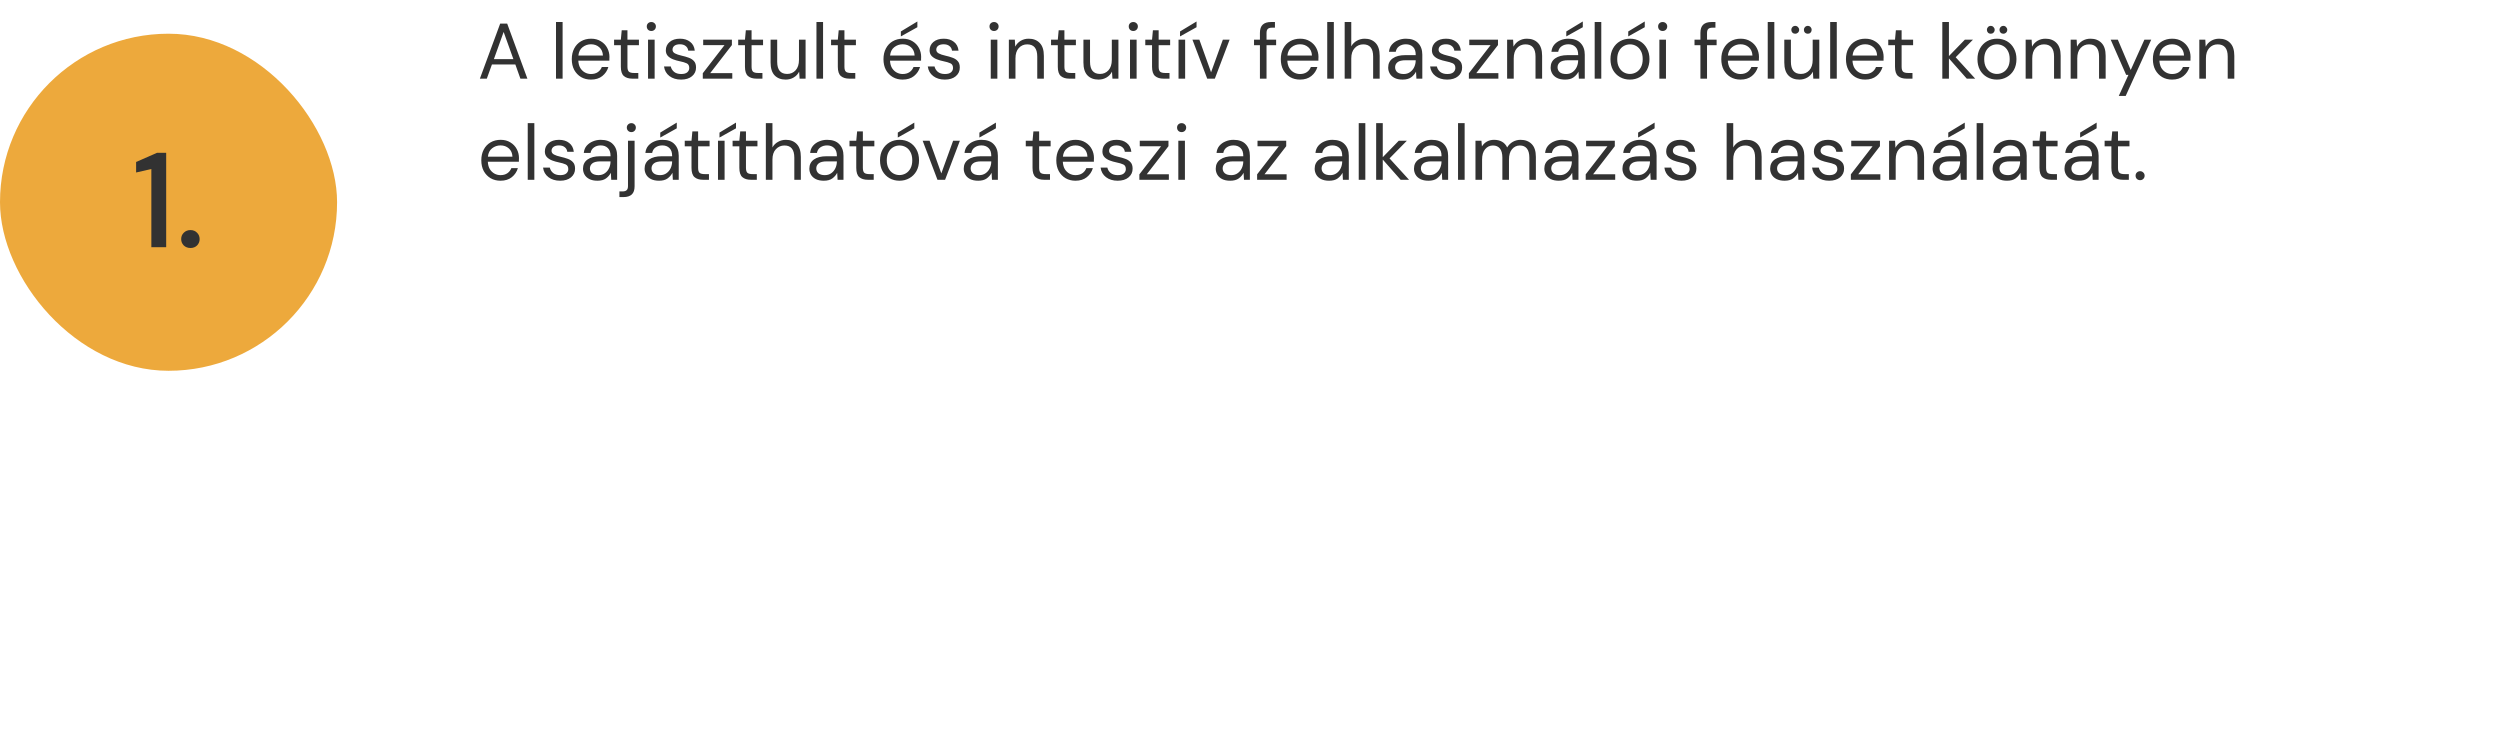
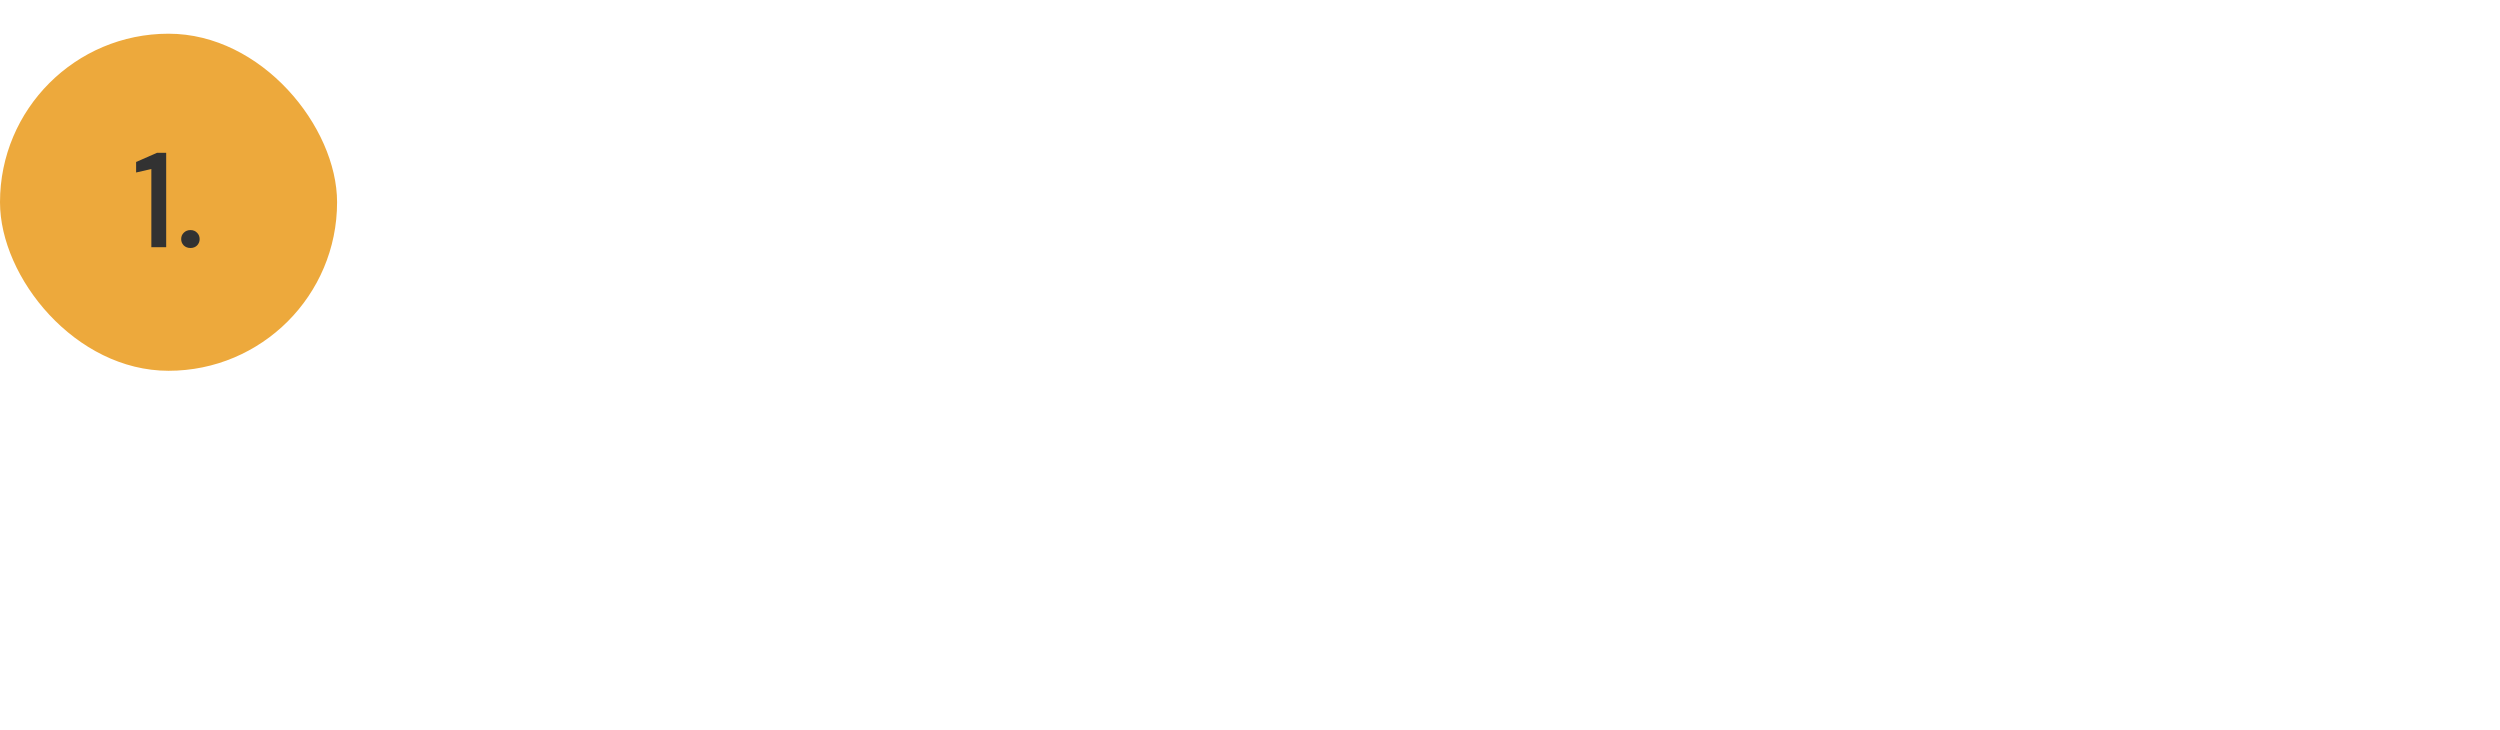
<svg xmlns="http://www.w3.org/2000/svg" width="445" height="130" viewBox="0 0 445 130" fill="none">
  <rect y="6" width="60" height="60" rx="30" fill="#EDA93C" />
-   <path d="M85.42 14L89.032 4.2H90.278L93.876 14H92.63L91.734 11.48H87.562L86.652 14H85.42ZM87.912 10.528H91.384L89.648 5.684L87.912 10.528ZM98.968 14V3.92H100.144V14H98.968ZM105.193 14.168C104.531 14.168 103.943 14.019 103.429 13.72C102.916 13.412 102.51 12.987 102.211 12.446C101.922 11.905 101.777 11.265 101.777 10.528C101.777 9.8 101.922 9.165 102.211 8.624C102.501 8.073 102.902 7.649 103.415 7.35C103.938 7.042 104.54 6.888 105.221 6.888C105.893 6.888 106.472 7.042 106.957 7.35C107.452 7.649 107.83 8.045 108.091 8.54C108.353 9.035 108.483 9.567 108.483 10.136C108.483 10.239 108.479 10.341 108.469 10.444C108.469 10.547 108.469 10.663 108.469 10.794H102.939C102.967 11.326 103.089 11.769 103.303 12.124C103.527 12.469 103.803 12.731 104.129 12.908C104.465 13.085 104.82 13.174 105.193 13.174C105.679 13.174 106.085 13.062 106.411 12.838C106.738 12.614 106.976 12.311 107.125 11.928H108.287C108.101 12.572 107.741 13.109 107.209 13.538C106.687 13.958 106.015 14.168 105.193 14.168ZM105.193 7.882C104.633 7.882 104.134 8.055 103.695 8.4C103.266 8.736 103.019 9.231 102.953 9.884H107.321C107.293 9.259 107.079 8.769 106.677 8.414C106.276 8.059 105.781 7.882 105.193 7.882ZM112.554 14C111.919 14 111.42 13.846 111.056 13.538C110.692 13.23 110.51 12.675 110.51 11.872V8.05H109.306V7.056H110.51L110.664 5.39H111.686V7.056H113.73V8.05H111.686V11.872C111.686 12.311 111.774 12.609 111.952 12.768C112.129 12.917 112.442 12.992 112.89 12.992H113.618V14H112.554ZM115.938 5.516C115.704 5.516 115.508 5.441 115.35 5.292C115.2 5.133 115.126 4.937 115.126 4.704C115.126 4.48 115.2 4.293 115.35 4.144C115.508 3.995 115.704 3.92 115.938 3.92C116.162 3.92 116.353 3.995 116.512 4.144C116.67 4.293 116.75 4.48 116.75 4.704C116.75 4.937 116.67 5.133 116.512 5.292C116.353 5.441 116.162 5.516 115.938 5.516ZM115.35 14V7.056H116.526V14H115.35ZM121.233 14.168C120.403 14.168 119.712 13.958 119.161 13.538C118.611 13.118 118.289 12.549 118.195 11.83H119.399C119.474 12.194 119.665 12.511 119.973 12.782C120.291 13.043 120.715 13.174 121.247 13.174C121.742 13.174 122.106 13.071 122.339 12.866C122.573 12.651 122.689 12.399 122.689 12.11C122.689 11.69 122.535 11.41 122.227 11.27C121.929 11.13 121.504 11.004 120.953 10.892C120.58 10.817 120.207 10.71 119.833 10.57C119.46 10.43 119.147 10.234 118.895 9.982C118.643 9.721 118.517 9.38 118.517 8.96C118.517 8.353 118.741 7.859 119.189 7.476C119.647 7.084 120.263 6.888 121.037 6.888C121.775 6.888 122.377 7.075 122.843 7.448C123.319 7.812 123.595 8.335 123.669 9.016H122.507C122.461 8.661 122.307 8.386 122.045 8.19C121.793 7.985 121.453 7.882 121.023 7.882C120.603 7.882 120.277 7.971 120.043 8.148C119.819 8.325 119.707 8.559 119.707 8.848C119.707 9.128 119.852 9.347 120.141 9.506C120.44 9.665 120.841 9.8 121.345 9.912C121.775 10.005 122.181 10.122 122.563 10.262C122.955 10.393 123.273 10.593 123.515 10.864C123.767 11.125 123.893 11.508 123.893 12.012C123.903 12.637 123.665 13.155 123.179 13.566C122.703 13.967 122.055 14.168 121.233 14.168ZM125.097 14V13.034L128.961 8.036H125.167V7.056H130.277V8.022L126.413 13.02H130.347V14H125.097ZM134.648 14C134.013 14 133.514 13.846 133.15 13.538C132.786 13.23 132.604 12.675 132.604 11.872V8.05H131.399V7.056H132.604L132.758 5.39H133.78V7.056H135.824V8.05H133.78V11.872C133.78 12.311 133.868 12.609 134.046 12.768C134.223 12.917 134.536 12.992 134.984 12.992H135.712V14H134.648ZM139.852 14.168C139.03 14.168 138.377 13.921 137.892 13.426C137.406 12.922 137.164 12.152 137.164 11.116V7.056H138.34V10.99C138.34 12.437 138.932 13.16 140.118 13.16C140.724 13.16 141.224 12.945 141.616 12.516C142.017 12.077 142.218 11.457 142.218 10.654V7.056H143.394V14H142.33L142.246 12.754C142.031 13.193 141.709 13.538 141.28 13.79C140.86 14.042 140.384 14.168 139.852 14.168ZM145.329 14V3.92H146.505V14H145.329ZM151.177 14C150.542 14 150.043 13.846 149.679 13.538C149.315 13.23 149.133 12.675 149.133 11.872V8.05H147.929V7.056H149.133L149.287 5.39H150.309V7.056H152.353V8.05H150.309V11.872C150.309 12.311 150.397 12.609 150.575 12.768C150.752 12.917 151.065 12.992 151.513 12.992H152.241V14H151.177ZM160.674 14.168C160.011 14.168 159.423 14.019 158.91 13.72C158.397 13.412 157.991 12.987 157.692 12.446C157.403 11.905 157.258 11.265 157.258 10.528C157.258 9.8 157.403 9.165 157.692 8.624C157.981 8.073 158.383 7.649 158.896 7.35C159.419 7.042 160.021 6.888 160.702 6.888C161.374 6.888 161.953 7.042 162.438 7.35C162.933 7.649 163.311 8.045 163.572 8.54C163.833 9.035 163.964 9.567 163.964 10.136C163.964 10.239 163.959 10.341 163.95 10.444C163.95 10.547 163.95 10.663 163.95 10.794H158.42C158.448 11.326 158.569 11.769 158.784 12.124C159.008 12.469 159.283 12.731 159.61 12.908C159.946 13.085 160.301 13.174 160.674 13.174C161.159 13.174 161.565 13.062 161.892 12.838C162.219 12.614 162.457 12.311 162.606 11.928H163.768C163.581 12.572 163.222 13.109 162.69 13.538C162.167 13.958 161.495 14.168 160.674 14.168ZM160.674 7.882C160.114 7.882 159.615 8.055 159.176 8.4C158.747 8.736 158.499 9.231 158.434 9.884H162.802C162.774 9.259 162.559 8.769 162.158 8.414C161.757 8.059 161.262 7.882 160.674 7.882ZM160.352 6.482V5.6L163.292 3.822V4.844L160.352 6.482ZM168.183 14.168C167.352 14.168 166.661 13.958 166.111 13.538C165.56 13.118 165.238 12.549 165.145 11.83H166.349C166.423 12.194 166.615 12.511 166.923 12.782C167.24 13.043 167.665 13.174 168.197 13.174C168.691 13.174 169.055 13.071 169.289 12.866C169.522 12.651 169.639 12.399 169.639 12.11C169.639 11.69 169.485 11.41 169.177 11.27C168.878 11.13 168.453 11.004 167.903 10.892C167.529 10.817 167.156 10.71 166.783 10.57C166.409 10.43 166.097 10.234 165.845 9.982C165.593 9.721 165.467 9.38 165.467 8.96C165.467 8.353 165.691 7.859 166.139 7.476C166.596 7.084 167.212 6.888 167.987 6.888C168.724 6.888 169.326 7.075 169.793 7.448C170.269 7.812 170.544 8.335 170.619 9.016H169.457C169.41 8.661 169.256 8.386 168.995 8.19C168.743 7.985 168.402 7.882 167.973 7.882C167.553 7.882 167.226 7.971 166.993 8.148C166.769 8.325 166.657 8.559 166.657 8.848C166.657 9.128 166.801 9.347 167.091 9.506C167.389 9.665 167.791 9.8 168.295 9.912C168.724 10.005 169.13 10.122 169.513 10.262C169.905 10.393 170.222 10.593 170.465 10.864C170.717 11.125 170.843 11.508 170.843 12.012C170.852 12.637 170.614 13.155 170.129 13.566C169.653 13.967 169.004 14.168 168.183 14.168ZM176.942 5.516C176.708 5.516 176.512 5.441 176.354 5.292C176.204 5.133 176.13 4.937 176.13 4.704C176.13 4.48 176.204 4.293 176.354 4.144C176.512 3.995 176.708 3.92 176.942 3.92C177.166 3.92 177.357 3.995 177.516 4.144C177.674 4.293 177.754 4.48 177.754 4.704C177.754 4.937 177.674 5.133 177.516 5.292C177.357 5.441 177.166 5.516 176.942 5.516ZM176.354 14V7.056H177.53V14H176.354ZM179.577 14V7.056H180.641L180.711 8.302C180.935 7.863 181.257 7.518 181.677 7.266C182.097 7.014 182.573 6.888 183.105 6.888C183.927 6.888 184.58 7.14 185.065 7.644C185.56 8.139 185.807 8.904 185.807 9.94V14H184.631V10.066C184.631 8.619 184.034 7.896 182.839 7.896C182.242 7.896 181.743 8.115 181.341 8.554C180.949 8.983 180.753 9.599 180.753 10.402V14H179.577ZM190.333 14C189.698 14 189.199 13.846 188.835 13.538C188.471 13.23 188.289 12.675 188.289 11.872V8.05H187.085V7.056H188.289L188.443 5.39H189.465V7.056H191.509V8.05H189.465V11.872C189.465 12.311 189.554 12.609 189.731 12.768C189.908 12.917 190.221 12.992 190.669 12.992H191.397V14H190.333ZM195.537 14.168C194.716 14.168 194.062 13.921 193.577 13.426C193.092 12.922 192.849 12.152 192.849 11.116V7.056H194.025V10.99C194.025 12.437 194.618 13.16 195.803 13.16C196.41 13.16 196.909 12.945 197.301 12.516C197.702 12.077 197.903 11.457 197.903 10.654V7.056H199.079V14H198.015L197.931 12.754C197.716 13.193 197.394 13.538 196.965 13.79C196.545 14.042 196.069 14.168 195.537 14.168ZM201.729 5.516C201.495 5.516 201.299 5.441 201.141 5.292C200.991 5.133 200.917 4.937 200.917 4.704C200.917 4.48 200.991 4.293 201.141 4.144C201.299 3.995 201.495 3.92 201.729 3.92C201.953 3.92 202.144 3.995 202.303 4.144C202.461 4.293 202.541 4.48 202.541 4.704C202.541 4.937 202.461 5.133 202.303 5.292C202.144 5.441 201.953 5.516 201.729 5.516ZM201.141 14V7.056H202.317V14H201.141ZM207.108 14C206.474 14 205.974 13.846 205.61 13.538C205.246 13.23 205.064 12.675 205.064 11.872V8.05H203.86V7.056H205.064L205.218 5.39H206.24V7.056H208.284V8.05H206.24V11.872C206.24 12.311 206.329 12.609 206.506 12.768C206.684 12.917 206.996 12.992 207.444 12.992H208.172V14H207.108ZM209.779 14V7.056H210.955V14H209.779ZM210.045 6.482V5.6L212.985 3.822V4.844L210.045 6.482ZM214.884 14L212.252 7.056H213.484L215.57 12.866L217.67 7.056H218.874L216.242 14H214.884ZM224.266 14V8.05H223.216V7.056H224.266V5.852C224.266 5.18 224.434 4.69 224.77 4.382C225.106 4.074 225.596 3.92 226.24 3.92H226.94V4.928H226.422C226.067 4.928 225.815 5.003 225.666 5.152C225.517 5.292 225.442 5.535 225.442 5.88V7.056H227.15V8.05H225.442V14H224.266ZM231.399 14.168C230.736 14.168 230.148 14.019 229.635 13.72C229.121 13.412 228.715 12.987 228.417 12.446C228.127 11.905 227.983 11.265 227.983 10.528C227.983 9.8 228.127 9.165 228.417 8.624C228.706 8.073 229.107 7.649 229.621 7.35C230.143 7.042 230.745 6.888 231.427 6.888C232.099 6.888 232.677 7.042 233.163 7.35C233.657 7.649 234.035 8.045 234.297 8.54C234.558 9.035 234.689 9.567 234.689 10.136C234.689 10.239 234.684 10.341 234.675 10.444C234.675 10.547 234.675 10.663 234.675 10.794H229.145C229.173 11.326 229.294 11.769 229.509 12.124C229.733 12.469 230.008 12.731 230.335 12.908C230.671 13.085 231.025 13.174 231.399 13.174C231.884 13.174 232.29 13.062 232.617 12.838C232.943 12.614 233.181 12.311 233.331 11.928H234.493C234.306 12.572 233.947 13.109 233.415 13.538C232.892 13.958 232.22 14.168 231.399 14.168ZM231.399 7.882C230.839 7.882 230.339 8.055 229.901 8.4C229.471 8.736 229.224 9.231 229.159 9.884H233.527C233.499 9.259 233.284 8.769 232.883 8.414C232.481 8.059 231.987 7.882 231.399 7.882ZM236.247 14V3.92H237.423V14H236.247ZM239.351 14V3.92H240.527V8.246C240.76 7.817 241.091 7.485 241.521 7.252C241.95 7.009 242.417 6.888 242.921 6.888C243.723 6.888 244.367 7.14 244.853 7.644C245.338 8.139 245.581 8.904 245.581 9.94V14H244.419V10.066C244.419 8.619 243.835 7.896 242.669 7.896C242.062 7.896 241.553 8.115 241.143 8.554C240.732 8.983 240.527 9.599 240.527 10.402V14H239.351ZM249.672 14.168C249.094 14.168 248.613 14.07 248.23 13.874C247.848 13.678 247.563 13.417 247.376 13.09C247.19 12.763 247.096 12.409 247.096 12.026C247.096 11.317 247.367 10.771 247.908 10.388C248.45 10.005 249.187 9.814 250.12 9.814H251.996V9.73C251.996 9.123 251.838 8.666 251.52 8.358C251.203 8.041 250.778 7.882 250.246 7.882C249.789 7.882 249.392 7.999 249.056 8.232C248.73 8.456 248.524 8.787 248.44 9.226H247.236C247.283 8.722 247.451 8.297 247.74 7.952C248.039 7.607 248.408 7.345 248.846 7.168C249.285 6.981 249.752 6.888 250.246 6.888C251.217 6.888 251.945 7.149 252.43 7.672C252.925 8.185 253.172 8.871 253.172 9.73V14H252.122L252.052 12.754C251.856 13.146 251.567 13.482 251.184 13.762C250.811 14.033 250.307 14.168 249.672 14.168ZM249.854 13.174C250.302 13.174 250.685 13.057 251.002 12.824C251.329 12.591 251.576 12.287 251.744 11.914C251.912 11.541 251.996 11.149 251.996 10.738V10.724H250.218C249.528 10.724 249.038 10.845 248.748 11.088C248.468 11.321 248.328 11.615 248.328 11.97C248.328 12.334 248.459 12.628 248.72 12.852C248.991 13.067 249.369 13.174 249.854 13.174ZM257.597 14.168C256.766 14.168 256.075 13.958 255.525 13.538C254.974 13.118 254.652 12.549 254.559 11.83H255.763C255.837 12.194 256.029 12.511 256.337 12.782C256.654 13.043 257.079 13.174 257.611 13.174C258.105 13.174 258.469 13.071 258.703 12.866C258.936 12.651 259.053 12.399 259.053 12.11C259.053 11.69 258.899 11.41 258.591 11.27C258.292 11.13 257.867 11.004 257.317 10.892C256.943 10.817 256.57 10.71 256.197 10.57C255.823 10.43 255.511 10.234 255.259 9.982C255.007 9.721 254.881 9.38 254.881 8.96C254.881 8.353 255.105 7.859 255.553 7.476C256.01 7.084 256.626 6.888 257.401 6.888C258.138 6.888 258.74 7.075 259.207 7.448C259.683 7.812 259.958 8.335 260.033 9.016H258.871C258.824 8.661 258.67 8.386 258.409 8.19C258.157 7.985 257.816 7.882 257.387 7.882C256.967 7.882 256.64 7.971 256.407 8.148C256.183 8.325 256.071 8.559 256.071 8.848C256.071 9.128 256.215 9.347 256.505 9.506C256.803 9.665 257.205 9.8 257.709 9.912C258.138 10.005 258.544 10.122 258.927 10.262C259.319 10.393 259.636 10.593 259.879 10.864C260.131 11.125 260.257 11.508 260.257 12.012C260.266 12.637 260.028 13.155 259.543 13.566C259.067 13.967 258.418 14.168 257.597 14.168ZM261.461 14V13.034L265.325 8.036H261.531V7.056H266.641V8.022L262.777 13.02H266.711V14H261.461ZM268.267 14V7.056H269.331L269.401 8.302C269.625 7.863 269.947 7.518 270.367 7.266C270.787 7.014 271.263 6.888 271.795 6.888C272.616 6.888 273.269 7.14 273.755 7.644C274.249 8.139 274.497 8.904 274.497 9.94V14H273.321V10.066C273.321 8.619 272.723 7.896 271.529 7.896C270.931 7.896 270.432 8.115 270.031 8.554C269.639 8.983 269.443 9.599 269.443 10.402V14H268.267ZM278.589 14.168C278.01 14.168 277.529 14.07 277.147 13.874C276.764 13.678 276.479 13.417 276.293 13.09C276.106 12.763 276.013 12.409 276.013 12.026C276.013 11.317 276.283 10.771 276.825 10.388C277.366 10.005 278.103 9.814 279.037 9.814H280.913V9.73C280.913 9.123 280.754 8.666 280.437 8.358C280.119 8.041 279.695 7.882 279.163 7.882C278.705 7.882 278.309 7.999 277.973 8.232C277.646 8.456 277.441 8.787 277.357 9.226H276.153C276.199 8.722 276.367 8.297 276.657 7.952C276.955 7.607 277.324 7.345 277.763 7.168C278.201 6.981 278.668 6.888 279.163 6.888C280.133 6.888 280.861 7.149 281.347 7.672C281.841 8.185 282.089 8.871 282.089 9.73V14H281.039L280.969 12.754C280.773 13.146 280.483 13.482 280.101 13.762C279.727 14.033 279.223 14.168 278.589 14.168ZM278.771 13.174C279.219 13.174 279.601 13.057 279.919 12.824C280.245 12.591 280.493 12.287 280.661 11.914C280.829 11.541 280.913 11.149 280.913 10.738V10.724H279.135C278.444 10.724 277.954 10.845 277.665 11.088C277.385 11.321 277.245 11.615 277.245 11.97C277.245 12.334 277.375 12.628 277.637 12.852C277.907 13.067 278.285 13.174 278.771 13.174ZM278.799 6.482V5.6L281.739 3.822V4.844L278.799 6.482ZM283.853 14V3.92H285.029V14H283.853ZM290.12 14.168C289.467 14.168 288.879 14.019 288.356 13.72C287.834 13.421 287.418 13.001 287.11 12.46C286.812 11.909 286.662 11.265 286.662 10.528C286.662 9.791 286.816 9.151 287.124 8.61C287.432 8.059 287.848 7.635 288.37 7.336C288.902 7.037 289.495 6.888 290.148 6.888C290.802 6.888 291.39 7.037 291.912 7.336C292.435 7.635 292.846 8.059 293.144 8.61C293.452 9.151 293.606 9.791 293.606 10.528C293.606 11.265 293.452 11.909 293.144 12.46C292.836 13.001 292.416 13.421 291.884 13.72C291.362 14.019 290.774 14.168 290.12 14.168ZM290.12 13.16C290.522 13.16 290.895 13.062 291.24 12.866C291.586 12.67 291.866 12.376 292.08 11.984C292.295 11.592 292.402 11.107 292.402 10.528C292.402 9.949 292.295 9.464 292.08 9.072C291.875 8.68 291.6 8.386 291.254 8.19C290.909 7.994 290.54 7.896 290.148 7.896C289.747 7.896 289.374 7.994 289.028 8.19C288.683 8.386 288.403 8.68 288.188 9.072C287.974 9.464 287.866 9.949 287.866 10.528C287.866 11.107 287.974 11.592 288.188 11.984C288.403 12.376 288.678 12.67 289.014 12.866C289.36 13.062 289.728 13.16 290.12 13.16ZM289.826 6.482V5.6L292.766 3.822V4.844L289.826 6.482ZM295.955 5.516C295.722 5.516 295.526 5.441 295.367 5.292C295.218 5.133 295.143 4.937 295.143 4.704C295.143 4.48 295.218 4.293 295.367 4.144C295.526 3.995 295.722 3.92 295.955 3.92C296.179 3.92 296.371 3.995 296.529 4.144C296.688 4.293 296.767 4.48 296.767 4.704C296.767 4.937 296.688 5.133 296.529 5.292C296.371 5.441 296.179 5.516 295.955 5.516ZM295.367 14V7.056H296.543V14H295.367ZM302.674 14V8.05H301.624V7.056H302.674V5.852C302.674 5.18 302.842 4.69 303.178 4.382C303.514 4.074 304.004 3.92 304.648 3.92H305.348V4.928H304.83C304.475 4.928 304.223 5.003 304.074 5.152C303.925 5.292 303.85 5.535 303.85 5.88V7.056H305.558V8.05H303.85V14H302.674ZM309.807 14.168C309.144 14.168 308.556 14.019 308.043 13.72C307.529 13.412 307.123 12.987 306.825 12.446C306.535 11.905 306.391 11.265 306.391 10.528C306.391 9.8 306.535 9.165 306.825 8.624C307.114 8.073 307.515 7.649 308.029 7.35C308.551 7.042 309.153 6.888 309.835 6.888C310.507 6.888 311.085 7.042 311.571 7.35C312.065 7.649 312.443 8.045 312.705 8.54C312.966 9.035 313.097 9.567 313.097 10.136C313.097 10.239 313.092 10.341 313.083 10.444C313.083 10.547 313.083 10.663 313.083 10.794H307.553C307.581 11.326 307.702 11.769 307.917 12.124C308.141 12.469 308.416 12.731 308.743 12.908C309.079 13.085 309.433 13.174 309.807 13.174C310.292 13.174 310.698 13.062 311.025 12.838C311.351 12.614 311.589 12.311 311.739 11.928H312.901C312.714 12.572 312.355 13.109 311.823 13.538C311.3 13.958 310.628 14.168 309.807 14.168ZM309.807 7.882C309.247 7.882 308.747 8.055 308.309 8.4C307.879 8.736 307.632 9.231 307.567 9.884H311.935C311.907 9.259 311.692 8.769 311.291 8.414C310.889 8.059 310.395 7.882 309.807 7.882ZM314.655 14V3.92H315.831V14H314.655ZM320.293 14.168C319.472 14.168 318.818 13.921 318.333 13.426C317.848 12.922 317.605 12.152 317.605 11.116V7.056H318.781V10.99C318.781 12.437 319.374 13.16 320.559 13.16C321.166 13.16 321.665 12.945 322.057 12.516C322.458 12.077 322.659 11.457 322.659 10.654V7.056H323.835V14H322.771L322.687 12.754C322.472 13.193 322.15 13.538 321.721 13.79C321.301 14.042 320.825 14.168 320.293 14.168ZM321.791 6.006C321.595 6.006 321.427 5.941 321.287 5.81C321.156 5.67 321.091 5.502 321.091 5.306C321.091 5.119 321.156 4.956 321.287 4.816C321.427 4.676 321.595 4.606 321.791 4.606C321.987 4.606 322.15 4.676 322.281 4.816C322.412 4.956 322.477 5.119 322.477 5.306C322.477 5.502 322.412 5.67 322.281 5.81C322.15 5.941 321.987 6.006 321.791 6.006ZM319.551 6.006C319.355 6.006 319.187 5.941 319.047 5.81C318.916 5.67 318.851 5.502 318.851 5.306C318.851 5.119 318.916 4.956 319.047 4.816C319.187 4.676 319.355 4.606 319.551 4.606C319.738 4.606 319.901 4.676 320.041 4.816C320.181 4.956 320.251 5.119 320.251 5.306C320.251 5.502 320.181 5.67 320.041 5.81C319.901 5.941 319.738 6.006 319.551 6.006ZM325.771 14V3.92H326.947V14H325.771ZM331.996 14.168C331.334 14.168 330.746 14.019 330.232 13.72C329.719 13.412 329.313 12.987 329.014 12.446C328.725 11.905 328.58 11.265 328.58 10.528C328.58 9.8 328.725 9.165 329.014 8.624C329.304 8.073 329.705 7.649 330.218 7.35C330.741 7.042 331.343 6.888 332.024 6.888C332.696 6.888 333.275 7.042 333.76 7.35C334.255 7.649 334.633 8.045 334.894 8.54C335.156 9.035 335.286 9.567 335.286 10.136C335.286 10.239 335.282 10.341 335.272 10.444C335.272 10.547 335.272 10.663 335.272 10.794H329.742C329.77 11.326 329.892 11.769 330.106 12.124C330.33 12.469 330.606 12.731 330.932 12.908C331.268 13.085 331.623 13.174 331.996 13.174C332.482 13.174 332.888 13.062 333.214 12.838C333.541 12.614 333.779 12.311 333.928 11.928H335.09C334.904 12.572 334.544 13.109 334.012 13.538C333.49 13.958 332.818 14.168 331.996 14.168ZM331.996 7.882C331.436 7.882 330.937 8.055 330.498 8.4C330.069 8.736 329.822 9.231 329.756 9.884H334.124C334.096 9.259 333.882 8.769 333.48 8.414C333.079 8.059 332.584 7.882 331.996 7.882ZM339.356 14C338.722 14 338.222 13.846 337.858 13.538C337.494 13.23 337.312 12.675 337.312 11.872V8.05H336.108V7.056H337.312L337.466 5.39H338.488V7.056H340.532V8.05H338.488V11.872C338.488 12.311 338.577 12.609 338.754 12.768C338.932 12.917 339.244 12.992 339.692 12.992H340.42V14H339.356ZM345.732 14V3.92H346.908V9.982L349.75 7.056H351.192L348.112 10.192L351.584 14H350.086L346.908 10.402V14H345.732ZM355.444 14.168C354.791 14.168 354.203 14.019 353.68 13.72C353.158 13.421 352.742 13.001 352.434 12.46C352.136 11.909 351.986 11.265 351.986 10.528C351.986 9.791 352.14 9.151 352.448 8.61C352.756 8.059 353.172 7.635 353.694 7.336C354.226 7.037 354.819 6.888 355.472 6.888C356.126 6.888 356.714 7.037 357.236 7.336C357.759 7.635 358.17 8.059 358.468 8.61C358.776 9.151 358.93 9.791 358.93 10.528C358.93 11.265 358.776 11.909 358.468 12.46C358.16 13.001 357.74 13.421 357.208 13.72C356.686 14.019 356.098 14.168 355.444 14.168ZM355.444 13.16C355.846 13.16 356.219 13.062 356.564 12.866C356.91 12.67 357.19 12.376 357.404 11.984C357.619 11.592 357.726 11.107 357.726 10.528C357.726 9.949 357.619 9.464 357.404 9.072C357.199 8.68 356.924 8.386 356.578 8.19C356.233 7.994 355.864 7.896 355.472 7.896C355.071 7.896 354.698 7.994 354.352 8.19C354.007 8.386 353.727 8.68 353.512 9.072C353.298 9.464 353.19 9.949 353.19 10.528C353.19 11.107 353.298 11.592 353.512 11.984C353.727 12.376 354.002 12.67 354.338 12.866C354.684 13.062 355.052 13.16 355.444 13.16ZM356.606 6.006C356.41 6.006 356.242 5.941 356.102 5.81C355.972 5.67 355.906 5.502 355.906 5.306C355.906 5.119 355.972 4.956 356.102 4.816C356.242 4.676 356.41 4.606 356.606 4.606C356.793 4.606 356.952 4.676 357.082 4.816C357.222 4.956 357.292 5.119 357.292 5.306C357.292 5.502 357.222 5.67 357.082 5.81C356.952 5.941 356.793 6.006 356.606 6.006ZM354.352 6.006C354.156 6.006 353.993 5.941 353.862 5.81C353.732 5.67 353.666 5.502 353.666 5.306C353.666 5.119 353.732 4.956 353.862 4.816C353.993 4.676 354.156 4.606 354.352 4.606C354.548 4.606 354.712 4.676 354.842 4.816C354.982 4.956 355.052 5.119 355.052 5.306C355.052 5.502 354.982 5.67 354.842 5.81C354.712 5.941 354.548 6.006 354.352 6.006ZM360.566 14V7.056H361.63L361.7 8.302C361.924 7.863 362.246 7.518 362.666 7.266C363.086 7.014 363.562 6.888 364.094 6.888C364.915 6.888 365.568 7.14 366.054 7.644C366.548 8.139 366.796 8.904 366.796 9.94V14H365.62V10.066C365.62 8.619 365.022 7.896 363.828 7.896C363.23 7.896 362.731 8.115 362.33 8.554C361.938 8.983 361.742 9.599 361.742 10.402V14H360.566ZM368.577 14V7.056H369.641L369.711 8.302C369.935 7.863 370.257 7.518 370.677 7.266C371.097 7.014 371.573 6.888 372.105 6.888C372.927 6.888 373.58 7.14 374.065 7.644C374.56 8.139 374.807 8.904 374.807 9.94V14H373.631V10.066C373.631 8.619 373.034 7.896 371.839 7.896C371.242 7.896 370.743 8.115 370.341 8.554C369.949 8.983 369.753 9.599 369.753 10.402V14H368.577ZM377.14 17.08L378.862 13.328H378.456L375.698 7.056H376.972L379.268 12.46L381.704 7.056H382.922L378.372 17.08H377.14ZM386.629 14.168C385.966 14.168 385.378 14.019 384.865 13.72C384.352 13.412 383.946 12.987 383.647 12.446C383.358 11.905 383.213 11.265 383.213 10.528C383.213 9.8 383.358 9.165 383.647 8.624C383.936 8.073 384.338 7.649 384.851 7.35C385.374 7.042 385.976 6.888 386.657 6.888C387.329 6.888 387.908 7.042 388.393 7.35C388.888 7.649 389.266 8.045 389.527 8.54C389.788 9.035 389.919 9.567 389.919 10.136C389.919 10.239 389.914 10.341 389.905 10.444C389.905 10.547 389.905 10.663 389.905 10.794H384.375C384.403 11.326 384.524 11.769 384.739 12.124C384.963 12.469 385.238 12.731 385.565 12.908C385.901 13.085 386.256 13.174 386.629 13.174C387.114 13.174 387.52 13.062 387.847 12.838C388.174 12.614 388.412 12.311 388.561 11.928H389.723C389.536 12.572 389.177 13.109 388.645 13.538C388.122 13.958 387.45 14.168 386.629 14.168ZM386.629 7.882C386.069 7.882 385.57 8.055 385.131 8.4C384.702 8.736 384.454 9.231 384.389 9.884H388.757C388.729 9.259 388.514 8.769 388.113 8.414C387.712 8.059 387.217 7.882 386.629 7.882ZM391.478 14V7.056H392.542L392.612 8.302C392.836 7.863 393.158 7.518 393.578 7.266C393.998 7.014 394.474 6.888 395.006 6.888C395.827 6.888 396.48 7.14 396.966 7.644C397.46 8.139 397.708 8.904 397.708 9.94V14H396.532V10.066C396.532 8.619 395.934 7.896 394.74 7.896C394.142 7.896 393.643 8.115 393.242 8.554C392.85 8.983 392.654 9.599 392.654 10.402V14H391.478ZM89.088 32.168C88.425 32.168 87.837 32.019 87.324 31.72C86.811 31.412 86.405 30.987 86.106 30.446C85.817 29.905 85.672 29.265 85.672 28.528C85.672 27.8 85.817 27.165 86.106 26.624C86.395 26.073 86.797 25.649 87.31 25.35C87.833 25.042 88.435 24.888 89.116 24.888C89.788 24.888 90.367 25.042 90.852 25.35C91.347 25.649 91.725 26.045 91.986 26.54C92.247 27.035 92.378 27.567 92.378 28.136C92.378 28.239 92.373 28.341 92.364 28.444C92.364 28.547 92.364 28.663 92.364 28.794H86.834C86.862 29.326 86.983 29.769 87.198 30.124C87.422 30.469 87.697 30.731 88.024 30.908C88.36 31.085 88.715 31.174 89.088 31.174C89.573 31.174 89.979 31.062 90.306 30.838C90.633 30.614 90.871 30.311 91.02 29.928H92.182C91.995 30.572 91.636 31.109 91.104 31.538C90.581 31.958 89.909 32.168 89.088 32.168ZM89.088 25.882C88.528 25.882 88.029 26.055 87.59 26.4C87.161 26.736 86.913 27.231 86.848 27.884H91.216C91.188 27.259 90.973 26.769 90.572 26.414C90.171 26.059 89.676 25.882 89.088 25.882ZM93.937 32V21.92H95.113V32H93.937ZM99.7 32.168C98.87 32.168 98.179 31.958 97.628 31.538C97.078 31.118 96.756 30.549 96.662 29.83H97.866C97.941 30.194 98.132 30.511 98.44 30.782C98.758 31.043 99.182 31.174 99.714 31.174C100.209 31.174 100.573 31.071 100.806 30.866C101.04 30.651 101.156 30.399 101.156 30.11C101.156 29.69 101.002 29.41 100.694 29.27C100.396 29.13 99.971 29.004 99.42 28.892C99.047 28.817 98.674 28.71 98.3 28.57C97.927 28.43 97.614 28.234 97.362 27.982C97.11 27.721 96.984 27.38 96.984 26.96C96.984 26.353 97.208 25.859 97.656 25.476C98.114 25.084 98.73 24.888 99.504 24.888C100.242 24.888 100.844 25.075 101.31 25.448C101.786 25.812 102.062 26.335 102.136 27.016H100.974C100.928 26.661 100.774 26.386 100.512 26.19C100.26 25.985 99.92 25.882 99.49 25.882C99.07 25.882 98.744 25.971 98.51 26.148C98.286 26.325 98.174 26.559 98.174 26.848C98.174 27.128 98.319 27.347 98.608 27.506C98.907 27.665 99.308 27.8 99.812 27.912C100.242 28.005 100.648 28.122 101.03 28.262C101.422 28.393 101.74 28.593 101.982 28.864C102.234 29.125 102.36 29.508 102.36 30.012C102.37 30.637 102.132 31.155 101.646 31.566C101.17 31.967 100.522 32.168 99.7 32.168ZM106.35 32.168C105.772 32.168 105.291 32.07 104.908 31.874C104.526 31.678 104.241 31.417 104.054 31.09C103.868 30.763 103.774 30.409 103.774 30.026C103.774 29.317 104.045 28.771 104.586 28.388C105.128 28.005 105.865 27.814 106.798 27.814H108.674V27.73C108.674 27.123 108.516 26.666 108.198 26.358C107.881 26.041 107.456 25.882 106.924 25.882C106.467 25.882 106.07 25.999 105.734 26.232C105.408 26.456 105.202 26.787 105.118 27.226H103.914C103.961 26.722 104.129 26.297 104.418 25.952C104.717 25.607 105.086 25.345 105.524 25.168C105.963 24.981 106.43 24.888 106.924 24.888C107.895 24.888 108.623 25.149 109.108 25.672C109.603 26.185 109.85 26.871 109.85 27.73V32H108.8L108.73 30.754C108.534 31.146 108.245 31.482 107.862 31.762C107.489 32.033 106.985 32.168 106.35 32.168ZM106.532 31.174C106.98 31.174 107.363 31.057 107.68 30.824C108.007 30.591 108.254 30.287 108.422 29.914C108.59 29.541 108.674 29.149 108.674 28.738V28.724H106.896C106.206 28.724 105.716 28.845 105.426 29.088C105.146 29.321 105.006 29.615 105.006 29.97C105.006 30.334 105.137 30.628 105.398 30.852C105.669 31.067 106.047 31.174 106.532 31.174ZM112.384 23.516C112.16 23.516 111.969 23.441 111.81 23.292C111.652 23.133 111.572 22.937 111.572 22.704C111.572 22.48 111.652 22.293 111.81 22.144C111.969 21.995 112.16 21.92 112.384 21.92C112.608 21.92 112.795 21.995 112.944 22.144C113.103 22.293 113.182 22.48 113.182 22.704C113.182 22.937 113.103 23.133 112.944 23.292C112.795 23.441 112.608 23.516 112.384 23.516ZM110.256 35.08V34.072H110.802C111.148 34.072 111.395 33.997 111.544 33.848C111.703 33.708 111.782 33.465 111.782 33.12V25.056H112.958V33.148C112.958 33.82 112.79 34.31 112.454 34.618C112.118 34.926 111.628 35.08 110.984 35.08H110.256ZM117.315 32.168C116.736 32.168 116.256 32.07 115.873 31.874C115.49 31.678 115.206 31.417 115.019 31.09C114.832 30.763 114.739 30.409 114.739 30.026C114.739 29.317 115.01 28.771 115.551 28.388C116.092 28.005 116.83 27.814 117.763 27.814H119.639V27.73C119.639 27.123 119.48 26.666 119.163 26.358C118.846 26.041 118.421 25.882 117.889 25.882C117.432 25.882 117.035 25.999 116.699 26.232C116.372 26.456 116.167 26.787 116.083 27.226H114.879C114.926 26.722 115.094 26.297 115.383 25.952C115.682 25.607 116.05 25.345 116.489 25.168C116.928 24.981 117.394 24.888 117.889 24.888C118.86 24.888 119.588 25.149 120.073 25.672C120.568 26.185 120.815 26.871 120.815 27.73V32H119.765L119.695 30.754C119.499 31.146 119.21 31.482 118.827 31.762C118.454 32.033 117.95 32.168 117.315 32.168ZM117.497 31.174C117.945 31.174 118.328 31.057 118.645 30.824C118.972 30.591 119.219 30.287 119.387 29.914C119.555 29.541 119.639 29.149 119.639 28.738V28.724H117.861C117.17 28.724 116.68 28.845 116.391 29.088C116.111 29.321 115.971 29.615 115.971 29.97C115.971 30.334 116.102 30.628 116.363 30.852C116.634 31.067 117.012 31.174 117.497 31.174ZM117.525 24.482V23.6L120.465 21.822V22.844L117.525 24.482ZM125.132 32C124.497 32 123.998 31.846 123.634 31.538C123.27 31.23 123.088 30.675 123.088 29.872V26.05H121.884V25.056H123.088L123.242 23.39H124.264V25.056H126.308V26.05H124.264V29.872C124.264 30.311 124.353 30.609 124.53 30.768C124.707 30.917 125.02 30.992 125.468 30.992H126.196V32H125.132ZM127.802 32V25.056H128.978V32H127.802ZM128.068 24.482V23.6L131.008 21.822V22.844L128.068 24.482ZM133.649 32C133.015 32 132.515 31.846 132.151 31.538C131.787 31.23 131.605 30.675 131.605 29.872V26.05H130.401V25.056H131.605L131.759 23.39H132.781V25.056H134.825V26.05H132.781V29.872C132.781 30.311 132.87 30.609 133.047 30.768C133.225 30.917 133.537 30.992 133.985 30.992H134.713V32H133.649ZM136.32 32V21.92H137.496V26.246C137.729 25.817 138.06 25.485 138.49 25.252C138.919 25.009 139.386 24.888 139.89 24.888C140.692 24.888 141.336 25.14 141.822 25.644C142.307 26.139 142.55 26.904 142.55 27.94V32H141.388V28.066C141.388 26.619 140.804 25.896 139.638 25.896C139.031 25.896 138.522 26.115 138.112 26.554C137.701 26.983 137.496 27.599 137.496 28.402V32H136.32ZM146.641 32.168C146.063 32.168 145.582 32.07 145.199 31.874C144.817 31.678 144.532 31.417 144.345 31.09C144.159 30.763 144.065 30.409 144.065 30.026C144.065 29.317 144.336 28.771 144.877 28.388C145.419 28.005 146.156 27.814 147.089 27.814H148.965V27.73C148.965 27.123 148.807 26.666 148.489 26.358C148.172 26.041 147.747 25.882 147.215 25.882C146.758 25.882 146.361 25.999 146.025 26.232C145.699 26.456 145.493 26.787 145.409 27.226H144.205C144.252 26.722 144.42 26.297 144.709 25.952C145.008 25.607 145.377 25.345 145.815 25.168C146.254 24.981 146.721 24.888 147.215 24.888C148.186 24.888 148.914 25.149 149.399 25.672C149.894 26.185 150.141 26.871 150.141 27.73V32H149.091L149.021 30.754C148.825 31.146 148.536 31.482 148.153 31.762C147.78 32.033 147.276 32.168 146.641 32.168ZM146.823 31.174C147.271 31.174 147.654 31.057 147.971 30.824C148.298 30.591 148.545 30.287 148.713 29.914C148.881 29.541 148.965 29.149 148.965 28.738V28.724H147.187C146.497 28.724 146.007 28.845 145.717 29.088C145.437 29.321 145.297 29.615 145.297 29.97C145.297 30.334 145.428 30.628 145.689 30.852C145.96 31.067 146.338 31.174 146.823 31.174ZM154.458 32C153.823 32 153.324 31.846 152.96 31.538C152.596 31.23 152.414 30.675 152.414 29.872V26.05H151.21V25.056H152.414L152.568 23.39H153.59V25.056H155.634V26.05H153.59V29.872C153.59 30.311 153.679 30.609 153.856 30.768C154.033 30.917 154.346 30.992 154.794 30.992H155.522V32H154.458ZM160.101 32.168C159.447 32.168 158.859 32.019 158.337 31.72C157.814 31.421 157.399 31.001 157.091 30.46C156.792 29.909 156.643 29.265 156.643 28.528C156.643 27.791 156.797 27.151 157.105 26.61C157.413 26.059 157.828 25.635 158.351 25.336C158.883 25.037 159.475 24.888 160.129 24.888C160.782 24.888 161.37 25.037 161.893 25.336C162.415 25.635 162.826 26.059 163.125 26.61C163.433 27.151 163.587 27.791 163.587 28.528C163.587 29.265 163.433 29.909 163.125 30.46C162.817 31.001 162.397 31.421 161.865 31.72C161.342 32.019 160.754 32.168 160.101 32.168ZM160.101 31.16C160.502 31.16 160.875 31.062 161.221 30.866C161.566 30.67 161.846 30.376 162.061 29.984C162.275 29.592 162.383 29.107 162.383 28.528C162.383 27.949 162.275 27.464 162.061 27.072C161.855 26.68 161.58 26.386 161.235 26.19C160.889 25.994 160.521 25.896 160.129 25.896C159.727 25.896 159.354 25.994 159.009 26.19C158.663 26.386 158.383 26.68 158.169 27.072C157.954 27.464 157.847 27.949 157.847 28.528C157.847 29.107 157.954 29.592 158.169 29.984C158.383 30.376 158.659 30.67 158.995 30.866C159.34 31.062 159.709 31.16 160.101 31.16ZM159.807 24.482V23.6L162.747 21.822V22.844L159.807 24.482ZM166.868 32L164.236 25.056H165.468L167.554 30.866L169.654 25.056H170.858L168.226 32H166.868ZM174.122 32.168C173.543 32.168 173.062 32.07 172.68 31.874C172.297 31.678 172.012 31.417 171.826 31.09C171.639 30.763 171.546 30.409 171.546 30.026C171.546 29.317 171.816 28.771 172.358 28.388C172.899 28.005 173.636 27.814 174.57 27.814H176.446V27.73C176.446 27.123 176.287 26.666 175.97 26.358C175.652 26.041 175.228 25.882 174.696 25.882C174.238 25.882 173.842 25.999 173.506 26.232C173.179 26.456 172.974 26.787 172.89 27.226H171.686C171.732 26.722 171.9 26.297 172.19 25.952C172.488 25.607 172.857 25.345 173.296 25.168C173.734 24.981 174.201 24.888 174.696 24.888C175.666 24.888 176.394 25.149 176.88 25.672C177.374 26.185 177.622 26.871 177.622 27.73V32H176.572L176.502 30.754C176.306 31.146 176.016 31.482 175.634 31.762C175.26 32.033 174.756 32.168 174.122 32.168ZM174.304 31.174C174.752 31.174 175.134 31.057 175.452 30.824C175.778 30.591 176.026 30.287 176.194 29.914C176.362 29.541 176.446 29.149 176.446 28.738V28.724H174.668C173.977 28.724 173.487 28.845 173.198 29.088C172.918 29.321 172.778 29.615 172.778 29.97C172.778 30.334 172.908 30.628 173.17 30.852C173.44 31.067 173.818 31.174 174.304 31.174ZM174.332 24.482V23.6L177.272 21.822V22.844L174.332 24.482ZM185.835 32C185.2 32 184.701 31.846 184.337 31.538C183.973 31.23 183.791 30.675 183.791 29.872V26.05H182.587V25.056H183.791L183.945 23.39H184.967V25.056H187.011V26.05H184.967V29.872C184.967 30.311 185.056 30.609 185.233 30.768C185.41 30.917 185.723 30.992 186.171 30.992H186.899V32H185.835ZM191.436 32.168C190.773 32.168 190.185 32.019 189.672 31.72C189.158 31.412 188.752 30.987 188.454 30.446C188.164 29.905 188.02 29.265 188.02 28.528C188.02 27.8 188.164 27.165 188.454 26.624C188.743 26.073 189.144 25.649 189.658 25.35C190.18 25.042 190.782 24.888 191.464 24.888C192.136 24.888 192.714 25.042 193.2 25.35C193.694 25.649 194.072 26.045 194.334 26.54C194.595 27.035 194.726 27.567 194.726 28.136C194.726 28.239 194.721 28.341 194.712 28.444C194.712 28.547 194.712 28.663 194.712 28.794H189.182C189.21 29.326 189.331 29.769 189.546 30.124C189.77 30.469 190.045 30.731 190.372 30.908C190.708 31.085 191.062 31.174 191.436 31.174C191.921 31.174 192.327 31.062 192.654 30.838C192.98 30.614 193.218 30.311 193.368 29.928H194.53C194.343 30.572 193.984 31.109 193.452 31.538C192.929 31.958 192.257 32.168 191.436 32.168ZM191.436 25.882C190.876 25.882 190.376 26.055 189.938 26.4C189.508 26.736 189.261 27.231 189.196 27.884H193.564C193.536 27.259 193.321 26.769 192.92 26.414C192.518 26.059 192.024 25.882 191.436 25.882ZM198.944 32.168C198.114 32.168 197.423 31.958 196.872 31.538C196.322 31.118 196 30.549 195.906 29.83H197.11C197.185 30.194 197.376 30.511 197.684 30.782C198.002 31.043 198.426 31.174 198.958 31.174C199.453 31.174 199.817 31.071 200.05 30.866C200.284 30.651 200.4 30.399 200.4 30.11C200.4 29.69 200.246 29.41 199.938 29.27C199.64 29.13 199.215 29.004 198.664 28.892C198.291 28.817 197.918 28.71 197.544 28.57C197.171 28.43 196.858 28.234 196.606 27.982C196.354 27.721 196.228 27.38 196.228 26.96C196.228 26.353 196.452 25.859 196.9 25.476C197.358 25.084 197.974 24.888 198.748 24.888C199.486 24.888 200.088 25.075 200.554 25.448C201.03 25.812 201.306 26.335 201.38 27.016H200.218C200.172 26.661 200.018 26.386 199.756 26.19C199.504 25.985 199.164 25.882 198.734 25.882C198.314 25.882 197.988 25.971 197.754 26.148C197.53 26.325 197.418 26.559 197.418 26.848C197.418 27.128 197.563 27.347 197.852 27.506C198.151 27.665 198.552 27.8 199.056 27.912C199.486 28.005 199.892 28.122 200.274 28.262C200.666 28.393 200.984 28.593 201.226 28.864C201.478 29.125 201.604 29.508 201.604 30.012C201.614 30.637 201.376 31.155 200.89 31.566C200.414 31.967 199.766 32.168 198.944 32.168ZM202.808 32V31.034L206.672 26.036H202.878V25.056H207.988V26.022L204.124 31.02H208.058V32H202.808ZM210.328 23.516C210.095 23.516 209.899 23.441 209.74 23.292C209.591 23.133 209.516 22.937 209.516 22.704C209.516 22.48 209.591 22.293 209.74 22.144C209.899 21.995 210.095 21.92 210.328 21.92C210.552 21.92 210.744 21.995 210.902 22.144C211.061 22.293 211.14 22.48 211.14 22.704C211.14 22.937 211.061 23.133 210.902 23.292C210.744 23.441 210.552 23.516 210.328 23.516ZM209.74 32V25.056H210.916V32H209.74ZM218.979 32.168C218.4 32.168 217.92 32.07 217.537 31.874C217.154 31.678 216.87 31.417 216.683 31.09C216.496 30.763 216.403 30.409 216.403 30.026C216.403 29.317 216.674 28.771 217.215 28.388C217.756 28.005 218.494 27.814 219.427 27.814H221.303V27.73C221.303 27.123 221.144 26.666 220.827 26.358C220.51 26.041 220.085 25.882 219.553 25.882C219.096 25.882 218.699 25.999 218.363 26.232C218.036 26.456 217.831 26.787 217.747 27.226H216.543C216.59 26.722 216.758 26.297 217.047 25.952C217.346 25.607 217.714 25.345 218.153 25.168C218.592 24.981 219.058 24.888 219.553 24.888C220.524 24.888 221.252 25.149 221.737 25.672C222.232 26.185 222.479 26.871 222.479 27.73V32H221.429L221.359 30.754C221.163 31.146 220.874 31.482 220.491 31.762C220.118 32.033 219.614 32.168 218.979 32.168ZM219.161 31.174C219.609 31.174 219.992 31.057 220.309 30.824C220.636 30.591 220.883 30.287 221.051 29.914C221.219 29.541 221.303 29.149 221.303 28.738V28.724H219.525C218.834 28.724 218.344 28.845 218.055 29.088C217.775 29.321 217.635 29.615 217.635 29.97C217.635 30.334 217.766 30.628 218.027 30.852C218.298 31.067 218.676 31.174 219.161 31.174ZM223.767 32V31.034L227.631 26.036H223.837V25.056H228.947V26.022L225.083 31.02H229.017V32H223.767ZM236.589 32.168C236.01 32.168 235.529 32.07 235.147 31.874C234.764 31.678 234.479 31.417 234.293 31.09C234.106 30.763 234.013 30.409 234.013 30.026C234.013 29.317 234.283 28.771 234.825 28.388C235.366 28.005 236.103 27.814 237.037 27.814H238.913V27.73C238.913 27.123 238.754 26.666 238.437 26.358C238.119 26.041 237.695 25.882 237.163 25.882C236.705 25.882 236.309 25.999 235.973 26.232C235.646 26.456 235.441 26.787 235.357 27.226H234.153C234.199 26.722 234.367 26.297 234.657 25.952C234.955 25.607 235.324 25.345 235.763 25.168C236.201 24.981 236.668 24.888 237.163 24.888C238.133 24.888 238.861 25.149 239.347 25.672C239.841 26.185 240.089 26.871 240.089 27.73V32H239.039L238.969 30.754C238.773 31.146 238.483 31.482 238.101 31.762C237.727 32.033 237.223 32.168 236.589 32.168ZM236.771 31.174C237.219 31.174 237.601 31.057 237.919 30.824C238.245 30.591 238.493 30.287 238.661 29.914C238.829 29.541 238.913 29.149 238.913 28.738V28.724H237.135C236.444 28.724 235.954 28.845 235.665 29.088C235.385 29.321 235.245 29.615 235.245 29.97C235.245 30.334 235.375 30.628 235.637 30.852C235.907 31.067 236.285 31.174 236.771 31.174ZM241.853 32V21.92H243.029V32H241.853ZM244.956 32V21.92H246.132V27.982L248.974 25.056H250.416L247.336 28.192L250.808 32H249.31L246.132 28.402V32H244.956ZM254.266 32.168C253.688 32.168 253.207 32.07 252.824 31.874C252.442 31.678 252.157 31.417 251.97 31.09C251.784 30.763 251.69 30.409 251.69 30.026C251.69 29.317 251.961 28.771 252.502 28.388C253.044 28.005 253.781 27.814 254.714 27.814H256.59V27.73C256.59 27.123 256.432 26.666 256.114 26.358C255.797 26.041 255.372 25.882 254.84 25.882C254.383 25.882 253.986 25.999 253.65 26.232C253.324 26.456 253.118 26.787 253.034 27.226H251.83C251.877 26.722 252.045 26.297 252.334 25.952C252.633 25.607 253.002 25.345 253.44 25.168C253.879 24.981 254.346 24.888 254.84 24.888C255.811 24.888 256.539 25.149 257.024 25.672C257.519 26.185 257.766 26.871 257.766 27.73V32H256.716L256.646 30.754C256.45 31.146 256.161 31.482 255.778 31.762C255.405 32.033 254.901 32.168 254.266 32.168ZM254.448 31.174C254.896 31.174 255.279 31.057 255.596 30.824C255.923 30.591 256.17 30.287 256.338 29.914C256.506 29.541 256.59 29.149 256.59 28.738V28.724H254.812C254.122 28.724 253.632 28.845 253.342 29.088C253.062 29.321 252.922 29.615 252.922 29.97C252.922 30.334 253.053 30.628 253.314 30.852C253.585 31.067 253.963 31.174 254.448 31.174ZM259.53 32V21.92H260.706V32H259.53ZM262.634 32V25.056H263.698L263.782 26.064C264.006 25.691 264.305 25.401 264.678 25.196C265.051 24.991 265.471 24.888 265.938 24.888C266.489 24.888 266.96 25 267.352 25.224C267.753 25.448 268.061 25.789 268.276 26.246C268.519 25.826 268.85 25.495 269.27 25.252C269.699 25.009 270.161 24.888 270.656 24.888C271.487 24.888 272.149 25.14 272.644 25.644C273.139 26.139 273.386 26.904 273.386 27.94V32H272.224V28.066C272.224 27.347 272.079 26.806 271.79 26.442C271.501 26.078 271.085 25.896 270.544 25.896C269.984 25.896 269.517 26.115 269.144 26.554C268.78 26.983 268.598 27.599 268.598 28.402V32H267.422V28.066C267.422 27.347 267.277 26.806 266.988 26.442C266.699 26.078 266.283 25.896 265.742 25.896C265.191 25.896 264.729 26.115 264.356 26.554C263.992 26.983 263.81 27.599 263.81 28.402V32H262.634ZM277.467 32.168C276.889 32.168 276.408 32.07 276.025 31.874C275.643 31.678 275.358 31.417 275.171 31.09C274.985 30.763 274.891 30.409 274.891 30.026C274.891 29.317 275.162 28.771 275.703 28.388C276.245 28.005 276.982 27.814 277.915 27.814H279.791V27.73C279.791 27.123 279.633 26.666 279.315 26.358C278.998 26.041 278.573 25.882 278.041 25.882C277.584 25.882 277.187 25.999 276.851 26.232C276.525 26.456 276.319 26.787 276.235 27.226H275.031C275.078 26.722 275.246 26.297 275.535 25.952C275.834 25.607 276.203 25.345 276.641 25.168C277.08 24.981 277.547 24.888 278.041 24.888C279.012 24.888 279.74 25.149 280.225 25.672C280.72 26.185 280.967 26.871 280.967 27.73V32H279.917L279.847 30.754C279.651 31.146 279.362 31.482 278.979 31.762C278.606 32.033 278.102 32.168 277.467 32.168ZM277.649 31.174C278.097 31.174 278.48 31.057 278.797 30.824C279.124 30.591 279.371 30.287 279.539 29.914C279.707 29.541 279.791 29.149 279.791 28.738V28.724H278.013C277.323 28.724 276.833 28.845 276.543 29.088C276.263 29.321 276.123 29.615 276.123 29.97C276.123 30.334 276.254 30.628 276.515 30.852C276.786 31.067 277.164 31.174 277.649 31.174ZM282.256 32V31.034L286.12 26.036H282.326V25.056H287.436V26.022L283.572 31.02H287.506V32H282.256ZM291.372 32.168C290.793 32.168 290.312 32.07 289.93 31.874C289.547 31.678 289.262 31.417 289.076 31.09C288.889 30.763 288.796 30.409 288.796 30.026C288.796 29.317 289.066 28.771 289.608 28.388C290.149 28.005 290.886 27.814 291.82 27.814H293.696V27.73C293.696 27.123 293.537 26.666 293.22 26.358C292.902 26.041 292.478 25.882 291.946 25.882C291.488 25.882 291.092 25.999 290.756 26.232C290.429 26.456 290.224 26.787 290.14 27.226H288.936C288.982 26.722 289.15 26.297 289.44 25.952C289.738 25.607 290.107 25.345 290.546 25.168C290.984 24.981 291.451 24.888 291.946 24.888C292.916 24.888 293.644 25.149 294.13 25.672C294.624 26.185 294.872 26.871 294.872 27.73V32H293.822L293.752 30.754C293.556 31.146 293.266 31.482 292.884 31.762C292.51 32.033 292.006 32.168 291.372 32.168ZM291.554 31.174C292.002 31.174 292.384 31.057 292.702 30.824C293.028 30.591 293.276 30.287 293.444 29.914C293.612 29.541 293.696 29.149 293.696 28.738V28.724H291.918C291.227 28.724 290.737 28.845 290.448 29.088C290.168 29.321 290.028 29.615 290.028 29.97C290.028 30.334 290.158 30.628 290.42 30.852C290.69 31.067 291.068 31.174 291.554 31.174ZM291.582 24.482V23.6L294.522 21.822V22.844L291.582 24.482ZM299.296 32.168C298.465 32.168 297.775 31.958 297.224 31.538C296.673 31.118 296.351 30.549 296.258 29.83H297.462C297.537 30.194 297.728 30.511 298.036 30.782C298.353 31.043 298.778 31.174 299.31 31.174C299.805 31.174 300.169 31.071 300.402 30.866C300.635 30.651 300.752 30.399 300.752 30.11C300.752 29.69 300.598 29.41 300.29 29.27C299.991 29.13 299.567 29.004 299.016 28.892C298.643 28.817 298.269 28.71 297.896 28.57C297.523 28.43 297.21 28.234 296.958 27.982C296.706 27.721 296.58 27.38 296.58 26.96C296.58 26.353 296.804 25.859 297.252 25.476C297.709 25.084 298.325 24.888 299.1 24.888C299.837 24.888 300.439 25.075 300.906 25.448C301.382 25.812 301.657 26.335 301.732 27.016H300.57C300.523 26.661 300.369 26.386 300.108 26.19C299.856 25.985 299.515 25.882 299.086 25.882C298.666 25.882 298.339 25.971 298.106 26.148C297.882 26.325 297.77 26.559 297.77 26.848C297.77 27.128 297.915 27.347 298.204 27.506C298.503 27.665 298.904 27.8 299.408 27.912C299.837 28.005 300.243 28.122 300.626 28.262C301.018 28.393 301.335 28.593 301.578 28.864C301.83 29.125 301.956 29.508 301.956 30.012C301.965 30.637 301.727 31.155 301.242 31.566C300.766 31.967 300.117 32.168 299.296 32.168ZM307.341 32V21.92H308.517V26.246C308.75 25.817 309.082 25.485 309.511 25.252C309.94 25.009 310.407 24.888 310.911 24.888C311.714 24.888 312.358 25.14 312.843 25.644C313.328 26.139 313.571 26.904 313.571 27.94V32H312.409V28.066C312.409 26.619 311.826 25.896 310.659 25.896C310.052 25.896 309.544 26.115 309.133 26.554C308.722 26.983 308.517 27.599 308.517 28.402V32H307.341ZM317.663 32.168C317.084 32.168 316.603 32.07 316.221 31.874C315.838 31.678 315.553 31.417 315.367 31.09C315.18 30.763 315.087 30.409 315.087 30.026C315.087 29.317 315.357 28.771 315.899 28.388C316.44 28.005 317.177 27.814 318.111 27.814H319.987V27.73C319.987 27.123 319.828 26.666 319.511 26.358C319.193 26.041 318.769 25.882 318.237 25.882C317.779 25.882 317.383 25.999 317.047 26.232C316.72 26.456 316.515 26.787 316.431 27.226H315.227C315.273 26.722 315.441 26.297 315.731 25.952C316.029 25.607 316.398 25.345 316.837 25.168C317.275 24.981 317.742 24.888 318.237 24.888C319.207 24.888 319.935 25.149 320.421 25.672C320.915 26.185 321.163 26.871 321.163 27.73V32H320.113L320.043 30.754C319.847 31.146 319.557 31.482 319.175 31.762C318.801 32.033 318.297 32.168 317.663 32.168ZM317.845 31.174C318.293 31.174 318.675 31.057 318.993 30.824C319.319 30.591 319.567 30.287 319.735 29.914C319.903 29.541 319.987 29.149 319.987 28.738V28.724H318.209C317.518 28.724 317.028 28.845 316.739 29.088C316.459 29.321 316.319 29.615 316.319 29.97C316.319 30.334 316.449 30.628 316.711 30.852C316.981 31.067 317.359 31.174 317.845 31.174ZM325.587 32.168C324.756 32.168 324.066 31.958 323.515 31.538C322.964 31.118 322.642 30.549 322.549 29.83H323.753C323.828 30.194 324.019 30.511 324.327 30.782C324.644 31.043 325.069 31.174 325.601 31.174C326.096 31.174 326.46 31.071 326.693 30.866C326.926 30.651 327.043 30.399 327.043 30.11C327.043 29.69 326.889 29.41 326.581 29.27C326.282 29.13 325.858 29.004 325.307 28.892C324.934 28.817 324.56 28.71 324.187 28.57C323.814 28.43 323.501 28.234 323.249 27.982C322.997 27.721 322.871 27.38 322.871 26.96C322.871 26.353 323.095 25.859 323.543 25.476C324 25.084 324.616 24.888 325.391 24.888C326.128 24.888 326.73 25.075 327.197 25.448C327.673 25.812 327.948 26.335 328.023 27.016H326.861C326.814 26.661 326.66 26.386 326.399 26.19C326.147 25.985 325.806 25.882 325.377 25.882C324.957 25.882 324.63 25.971 324.397 26.148C324.173 26.325 324.061 26.559 324.061 26.848C324.061 27.128 324.206 27.347 324.495 27.506C324.794 27.665 325.195 27.8 325.699 27.912C326.128 28.005 326.534 28.122 326.917 28.262C327.309 28.393 327.626 28.593 327.869 28.864C328.121 29.125 328.247 29.508 328.247 30.012C328.256 30.637 328.018 31.155 327.533 31.566C327.057 31.967 326.408 32.168 325.587 32.168ZM329.451 32V31.034L333.315 26.036H329.521V25.056H334.631V26.022L330.767 31.02H334.701V32H329.451ZM336.257 32V25.056H337.321L337.391 26.302C337.615 25.863 337.937 25.518 338.357 25.266C338.777 25.014 339.253 24.888 339.785 24.888C340.606 24.888 341.26 25.14 341.745 25.644C342.24 26.139 342.487 26.904 342.487 27.94V32H341.311V28.066C341.311 26.619 340.714 25.896 339.519 25.896C338.922 25.896 338.422 26.115 338.021 26.554C337.629 26.983 337.433 27.599 337.433 28.402V32H336.257ZM346.579 32.168C346 32.168 345.519 32.07 345.137 31.874C344.754 31.678 344.469 31.417 344.283 31.09C344.096 30.763 344.003 30.409 344.003 30.026C344.003 29.317 344.273 28.771 344.815 28.388C345.356 28.005 346.093 27.814 347.027 27.814H348.903V27.73C348.903 27.123 348.744 26.666 348.427 26.358C348.109 26.041 347.685 25.882 347.153 25.882C346.695 25.882 346.299 25.999 345.963 26.232C345.636 26.456 345.431 26.787 345.347 27.226H344.143C344.189 26.722 344.357 26.297 344.647 25.952C344.945 25.607 345.314 25.345 345.753 25.168C346.191 24.981 346.658 24.888 347.153 24.888C348.123 24.888 348.851 25.149 349.337 25.672C349.831 26.185 350.079 26.871 350.079 27.73V32H349.029L348.959 30.754C348.763 31.146 348.473 31.482 348.091 31.762C347.717 32.033 347.213 32.168 346.579 32.168ZM346.761 31.174C347.209 31.174 347.591 31.057 347.909 30.824C348.235 30.591 348.483 30.287 348.651 29.914C348.819 29.541 348.903 29.149 348.903 28.738V28.724H347.125C346.434 28.724 345.944 28.845 345.655 29.088C345.375 29.321 345.235 29.615 345.235 29.97C345.235 30.334 345.365 30.628 345.627 30.852C345.897 31.067 346.275 31.174 346.761 31.174ZM346.789 24.482V23.6L349.729 21.822V22.844L346.789 24.482ZM351.843 32V21.92H353.019V32H351.843ZM357.256 32.168C356.678 32.168 356.197 32.07 355.814 31.874C355.432 31.678 355.147 31.417 354.96 31.09C354.774 30.763 354.68 30.409 354.68 30.026C354.68 29.317 354.951 28.771 355.492 28.388C356.034 28.005 356.771 27.814 357.704 27.814H359.58V27.73C359.58 27.123 359.422 26.666 359.104 26.358C358.787 26.041 358.362 25.882 357.83 25.882C357.373 25.882 356.976 25.999 356.64 26.232C356.314 26.456 356.108 26.787 356.024 27.226H354.82C354.867 26.722 355.035 26.297 355.324 25.952C355.623 25.607 355.992 25.345 356.43 25.168C356.869 24.981 357.336 24.888 357.83 24.888C358.801 24.888 359.529 25.149 360.014 25.672C360.509 26.185 360.756 26.871 360.756 27.73V32H359.706L359.636 30.754C359.44 31.146 359.151 31.482 358.768 31.762C358.395 32.033 357.891 32.168 357.256 32.168ZM357.438 31.174C357.886 31.174 358.269 31.057 358.586 30.824C358.913 30.591 359.16 30.287 359.328 29.914C359.496 29.541 359.58 29.149 359.58 28.738V28.724H357.802C357.112 28.724 356.622 28.845 356.332 29.088C356.052 29.321 355.912 29.615 355.912 29.97C355.912 30.334 356.043 30.628 356.304 30.852C356.575 31.067 356.953 31.174 357.438 31.174ZM365.073 32C364.439 32 363.939 31.846 363.575 31.538C363.211 31.23 363.029 30.675 363.029 29.872V26.05H361.825V25.056H363.029L363.183 23.39H364.205V25.056H366.249V26.05H364.205V29.872C364.205 30.311 364.294 30.609 364.471 30.768C364.649 30.917 364.961 30.992 365.409 30.992H366.137V32H365.073ZM370.053 32.168C369.475 32.168 368.994 32.07 368.611 31.874C368.229 31.678 367.944 31.417 367.757 31.09C367.571 30.763 367.477 30.409 367.477 30.026C367.477 29.317 367.748 28.771 368.289 28.388C368.831 28.005 369.568 27.814 370.501 27.814H372.377V27.73C372.377 27.123 372.219 26.666 371.901 26.358C371.584 26.041 371.159 25.882 370.627 25.882C370.17 25.882 369.773 25.999 369.437 26.232C369.111 26.456 368.905 26.787 368.821 27.226H367.617C367.664 26.722 367.832 26.297 368.121 25.952C368.42 25.607 368.789 25.345 369.227 25.168C369.666 24.981 370.133 24.888 370.627 24.888C371.598 24.888 372.326 25.149 372.811 25.672C373.306 26.185 373.553 26.871 373.553 27.73V32H372.503L372.433 30.754C372.237 31.146 371.948 31.482 371.565 31.762C371.192 32.033 370.688 32.168 370.053 32.168ZM370.235 31.174C370.683 31.174 371.066 31.057 371.383 30.824C371.71 30.591 371.957 30.287 372.125 29.914C372.293 29.541 372.377 29.149 372.377 28.738V28.724H370.599C369.909 28.724 369.419 28.845 369.129 29.088C368.849 29.321 368.709 29.615 368.709 29.97C368.709 30.334 368.84 30.628 369.101 30.852C369.372 31.067 369.75 31.174 370.235 31.174ZM370.263 24.482V23.6L373.203 21.822V22.844L370.263 24.482ZM377.87 32C377.235 32 376.736 31.846 376.372 31.538C376.008 31.23 375.826 30.675 375.826 29.872V26.05H374.622V25.056H375.826L375.98 23.39H377.002V25.056H379.046V26.05H377.002V29.872C377.002 30.311 377.091 30.609 377.268 30.768C377.445 30.917 377.758 30.992 378.206 30.992H378.934V32H377.87ZM380.946 32.07C380.713 32.07 380.517 31.995 380.358 31.846C380.209 31.687 380.134 31.496 380.134 31.272C380.134 31.048 380.209 30.861 380.358 30.712C380.517 30.553 380.713 30.474 380.946 30.474C381.17 30.474 381.357 30.553 381.506 30.712C381.665 30.861 381.744 31.048 381.744 31.272C381.744 31.496 381.665 31.687 381.506 31.846C381.357 31.995 381.17 32.07 380.946 32.07Z" fill="#323232" />
  <path d="M26.94 44V30.08L24.228 30.704V28.832L27.948 27.2H29.58V44H26.94ZM33.905 44.144C33.425 44.144 33.025 43.992 32.705 43.688C32.401 43.368 32.249 42.992 32.249 42.56C32.249 42.112 32.401 41.736 32.705 41.432C33.025 41.112 33.425 40.952 33.905 40.952C34.385 40.952 34.777 41.112 35.081 41.432C35.385 41.736 35.537 42.112 35.537 42.56C35.537 42.992 35.385 43.368 35.081 43.688C34.777 43.992 34.385 44.144 33.905 44.144Z" fill="#323232" />
</svg>